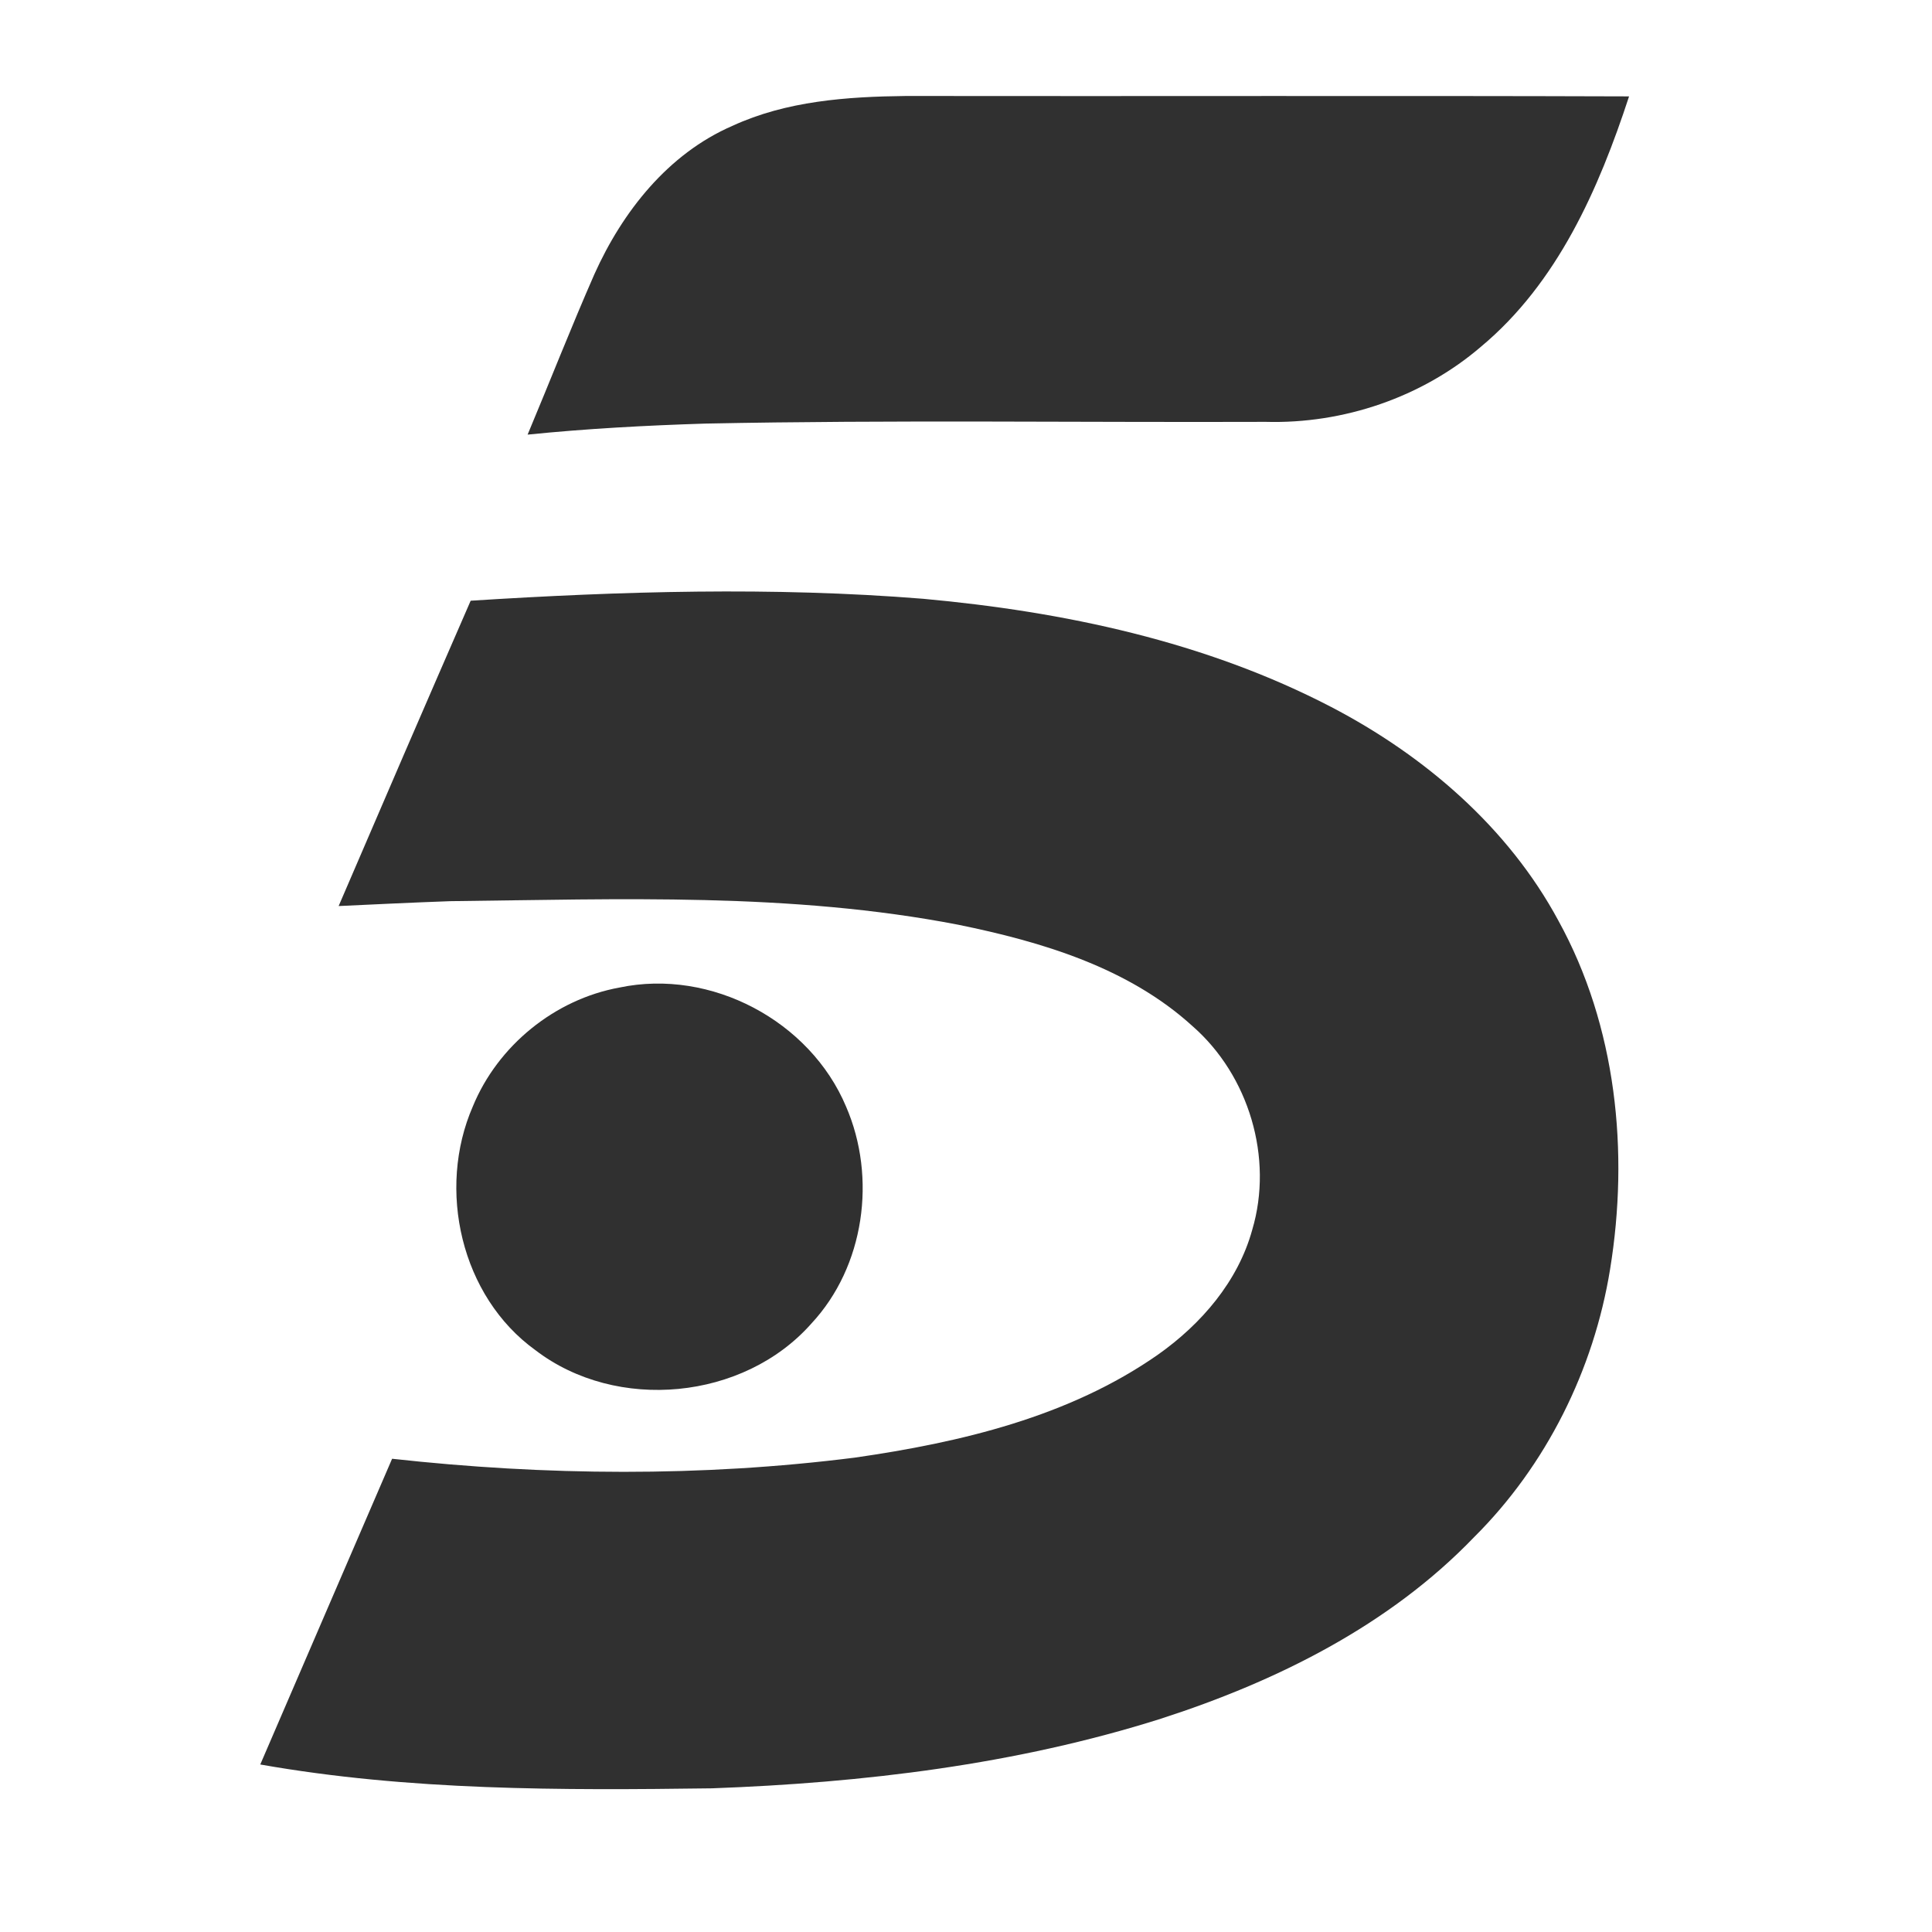
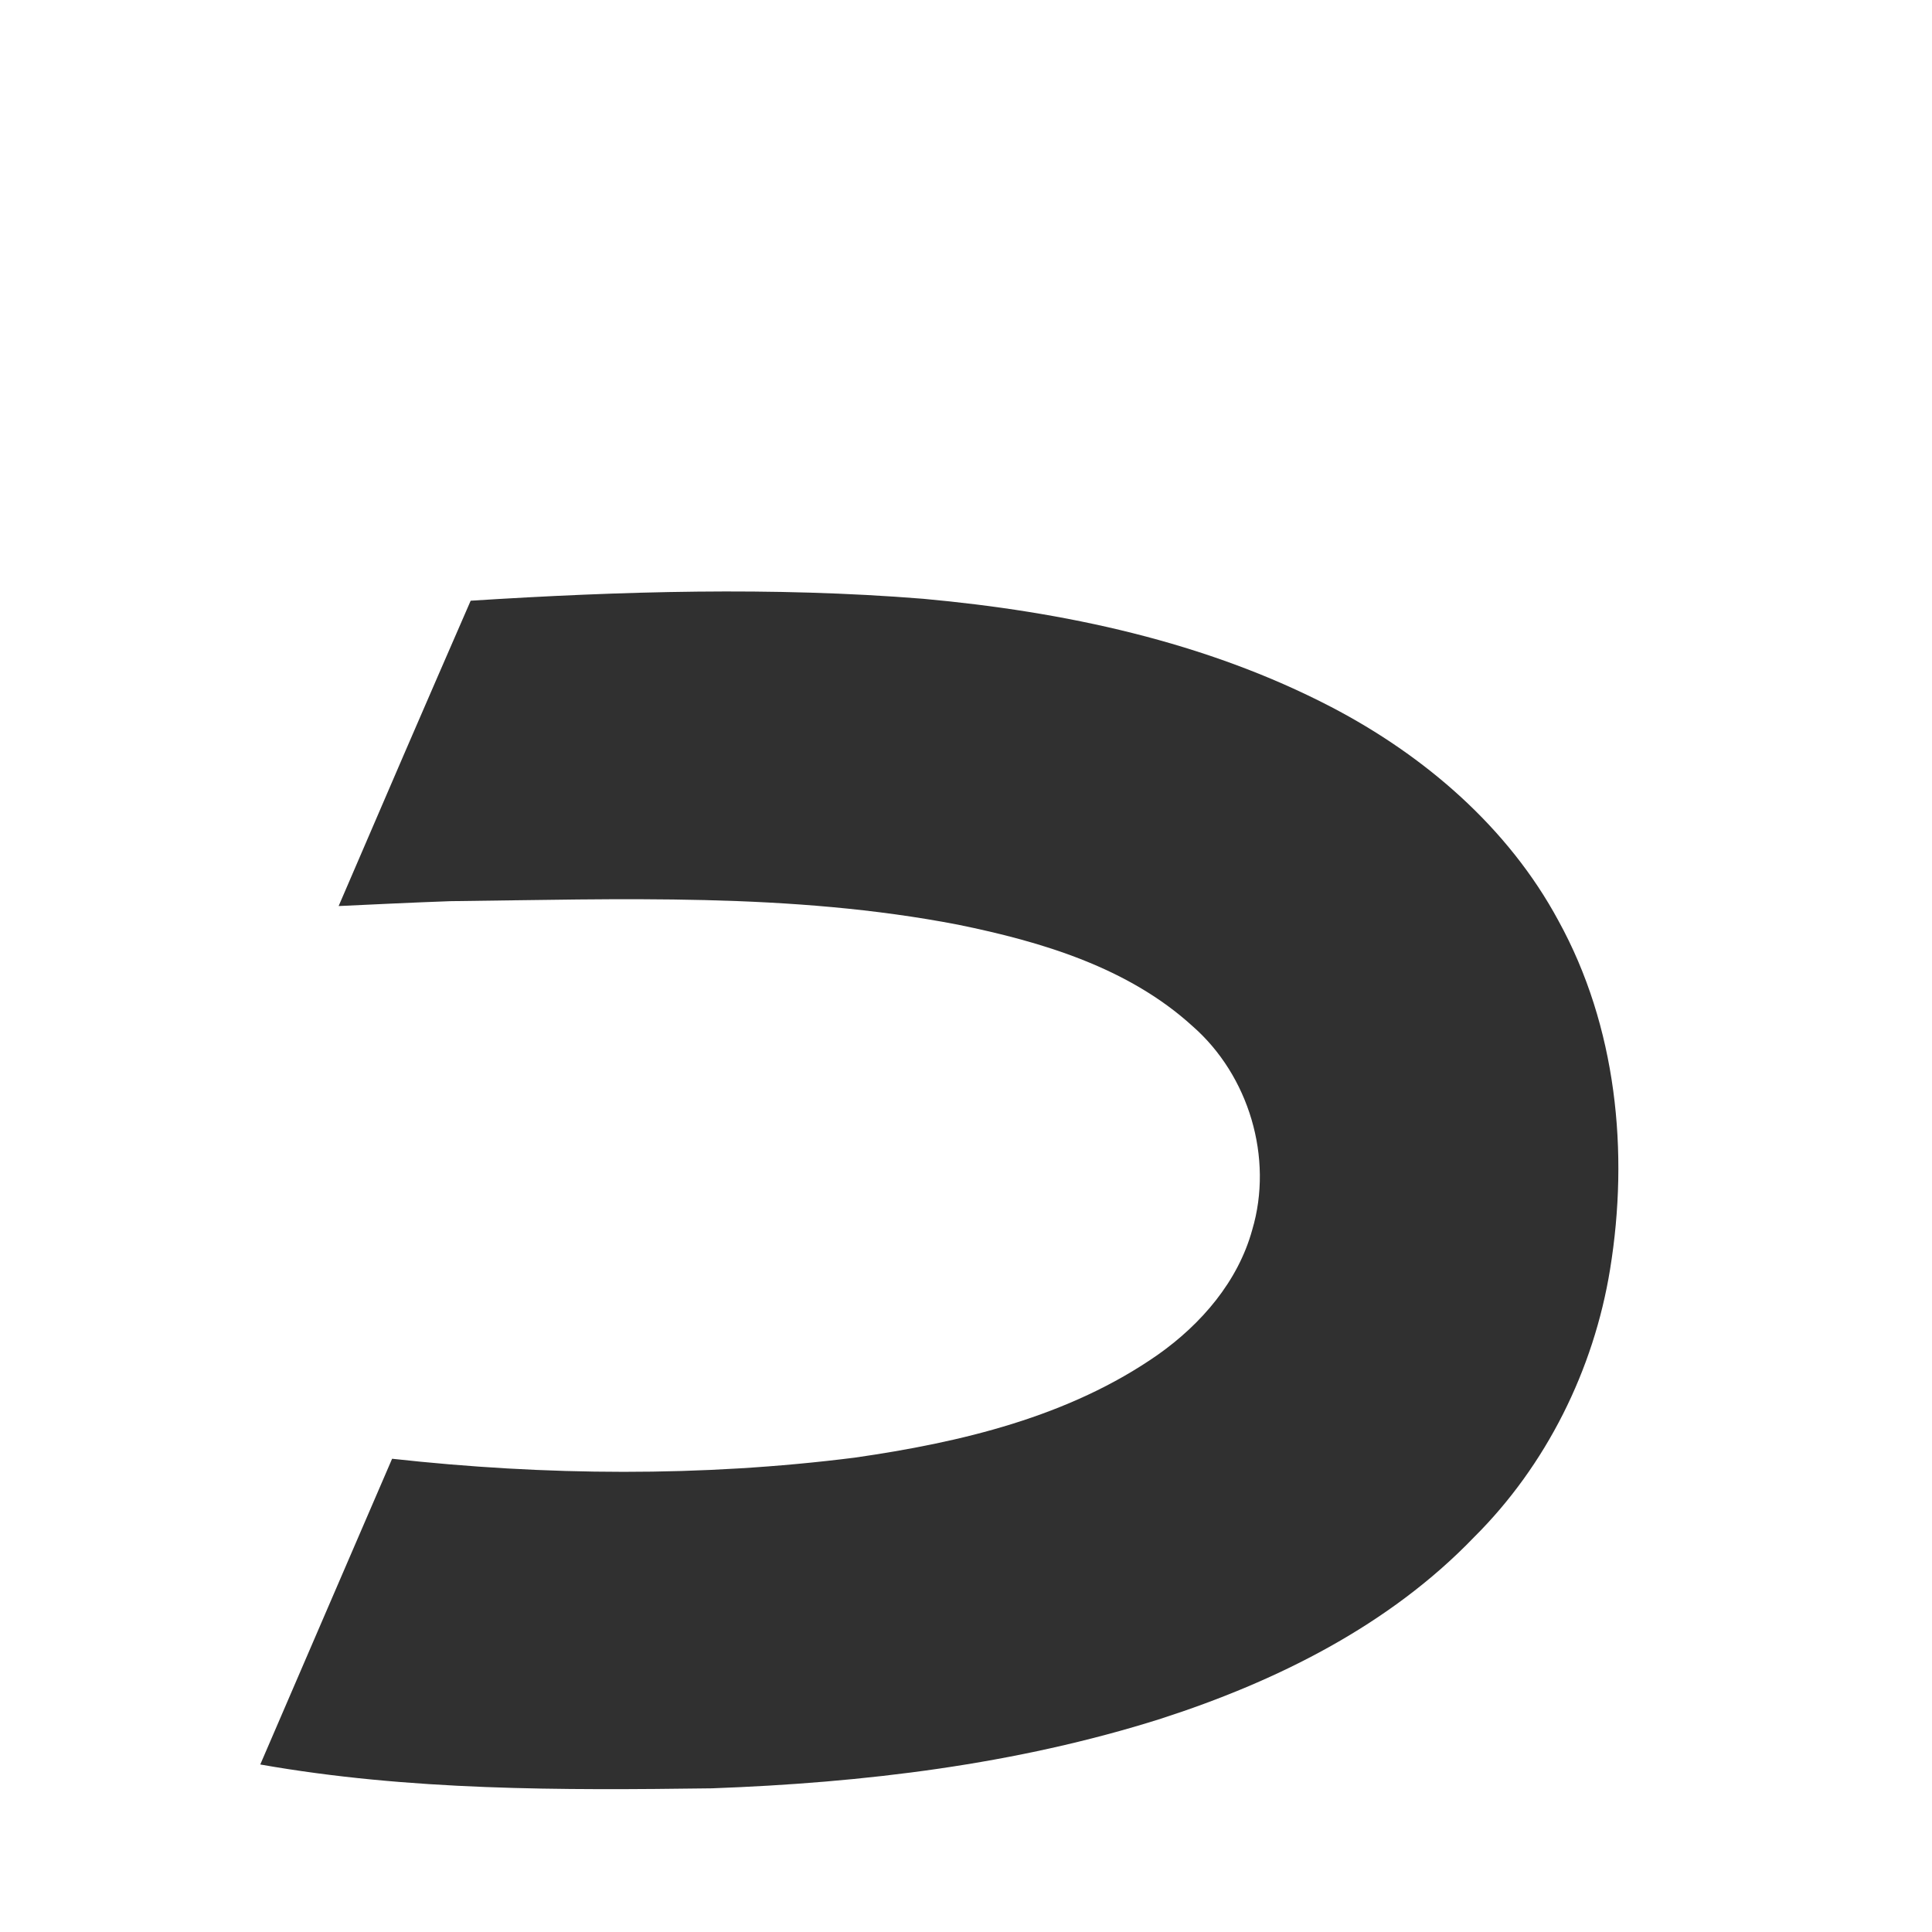
<svg xmlns="http://www.w3.org/2000/svg" width="542" height="542" viewBox="0 0 542 542" fill="none">
-   <path d="M205.449 35.318C220.631 28.307 237.63 27.114 254.122 26.927C321.759 27.02 389.396 26.815 457.015 27.039C448.516 52.994 436.965 79.34 415.455 97.278C398.888 111.486 376.891 118.944 355.1 118.347C302.702 118.534 250.285 117.769 197.886 118.832C181.243 119.354 164.582 120.249 148.015 121.927C154.305 106.936 160.22 91.796 166.754 76.916C174.616 59.408 187.402 43.149 205.449 35.318Z" fill="#303030" />
  <path d="M132.041 168.523C174.27 165.845 216.742 164.59 258.971 167.98C298.428 171.577 338.129 179.949 373.503 198.362C399.627 211.98 423.11 232.116 437.212 258.32C453.485 287.878 457.062 323.149 451.687 356.097C447.118 384.269 433.803 411.092 413.522 431.246C389.702 456.028 358.072 471.705 325.694 482.157C285.001 495.044 242.248 500.139 199.72 501.694C157.416 502.256 114.813 502.387 73.015 495.007C85.318 466.405 97.678 437.84 110 409.237C153.053 413.995 196.779 414.369 239.813 408.919C269.495 404.648 299.926 397.474 324.87 380.017C336.967 371.475 347.305 359.525 351.293 345.027C357.305 324.835 350.357 301.683 334.533 287.859C316.499 271.432 292.248 264.202 268.84 259.426C221.911 250.341 173.839 252.27 126.311 252.813C115.861 253.188 105.431 253.694 95 254.181C107.266 225.597 119.607 197.051 132.041 168.523Z" fill="#303030" />
-   <path d="M173.808 277.039C199.45 271.644 227.248 286.385 237.359 310.452C245.987 330.362 242.555 355.291 227.624 371.304C208.641 392.806 172.982 396.215 150.21 378.778C129.295 363.7 122.505 333.658 132.653 310.377C139.668 293.333 155.631 280.335 173.808 277.039Z" fill="#303030" />
</svg>